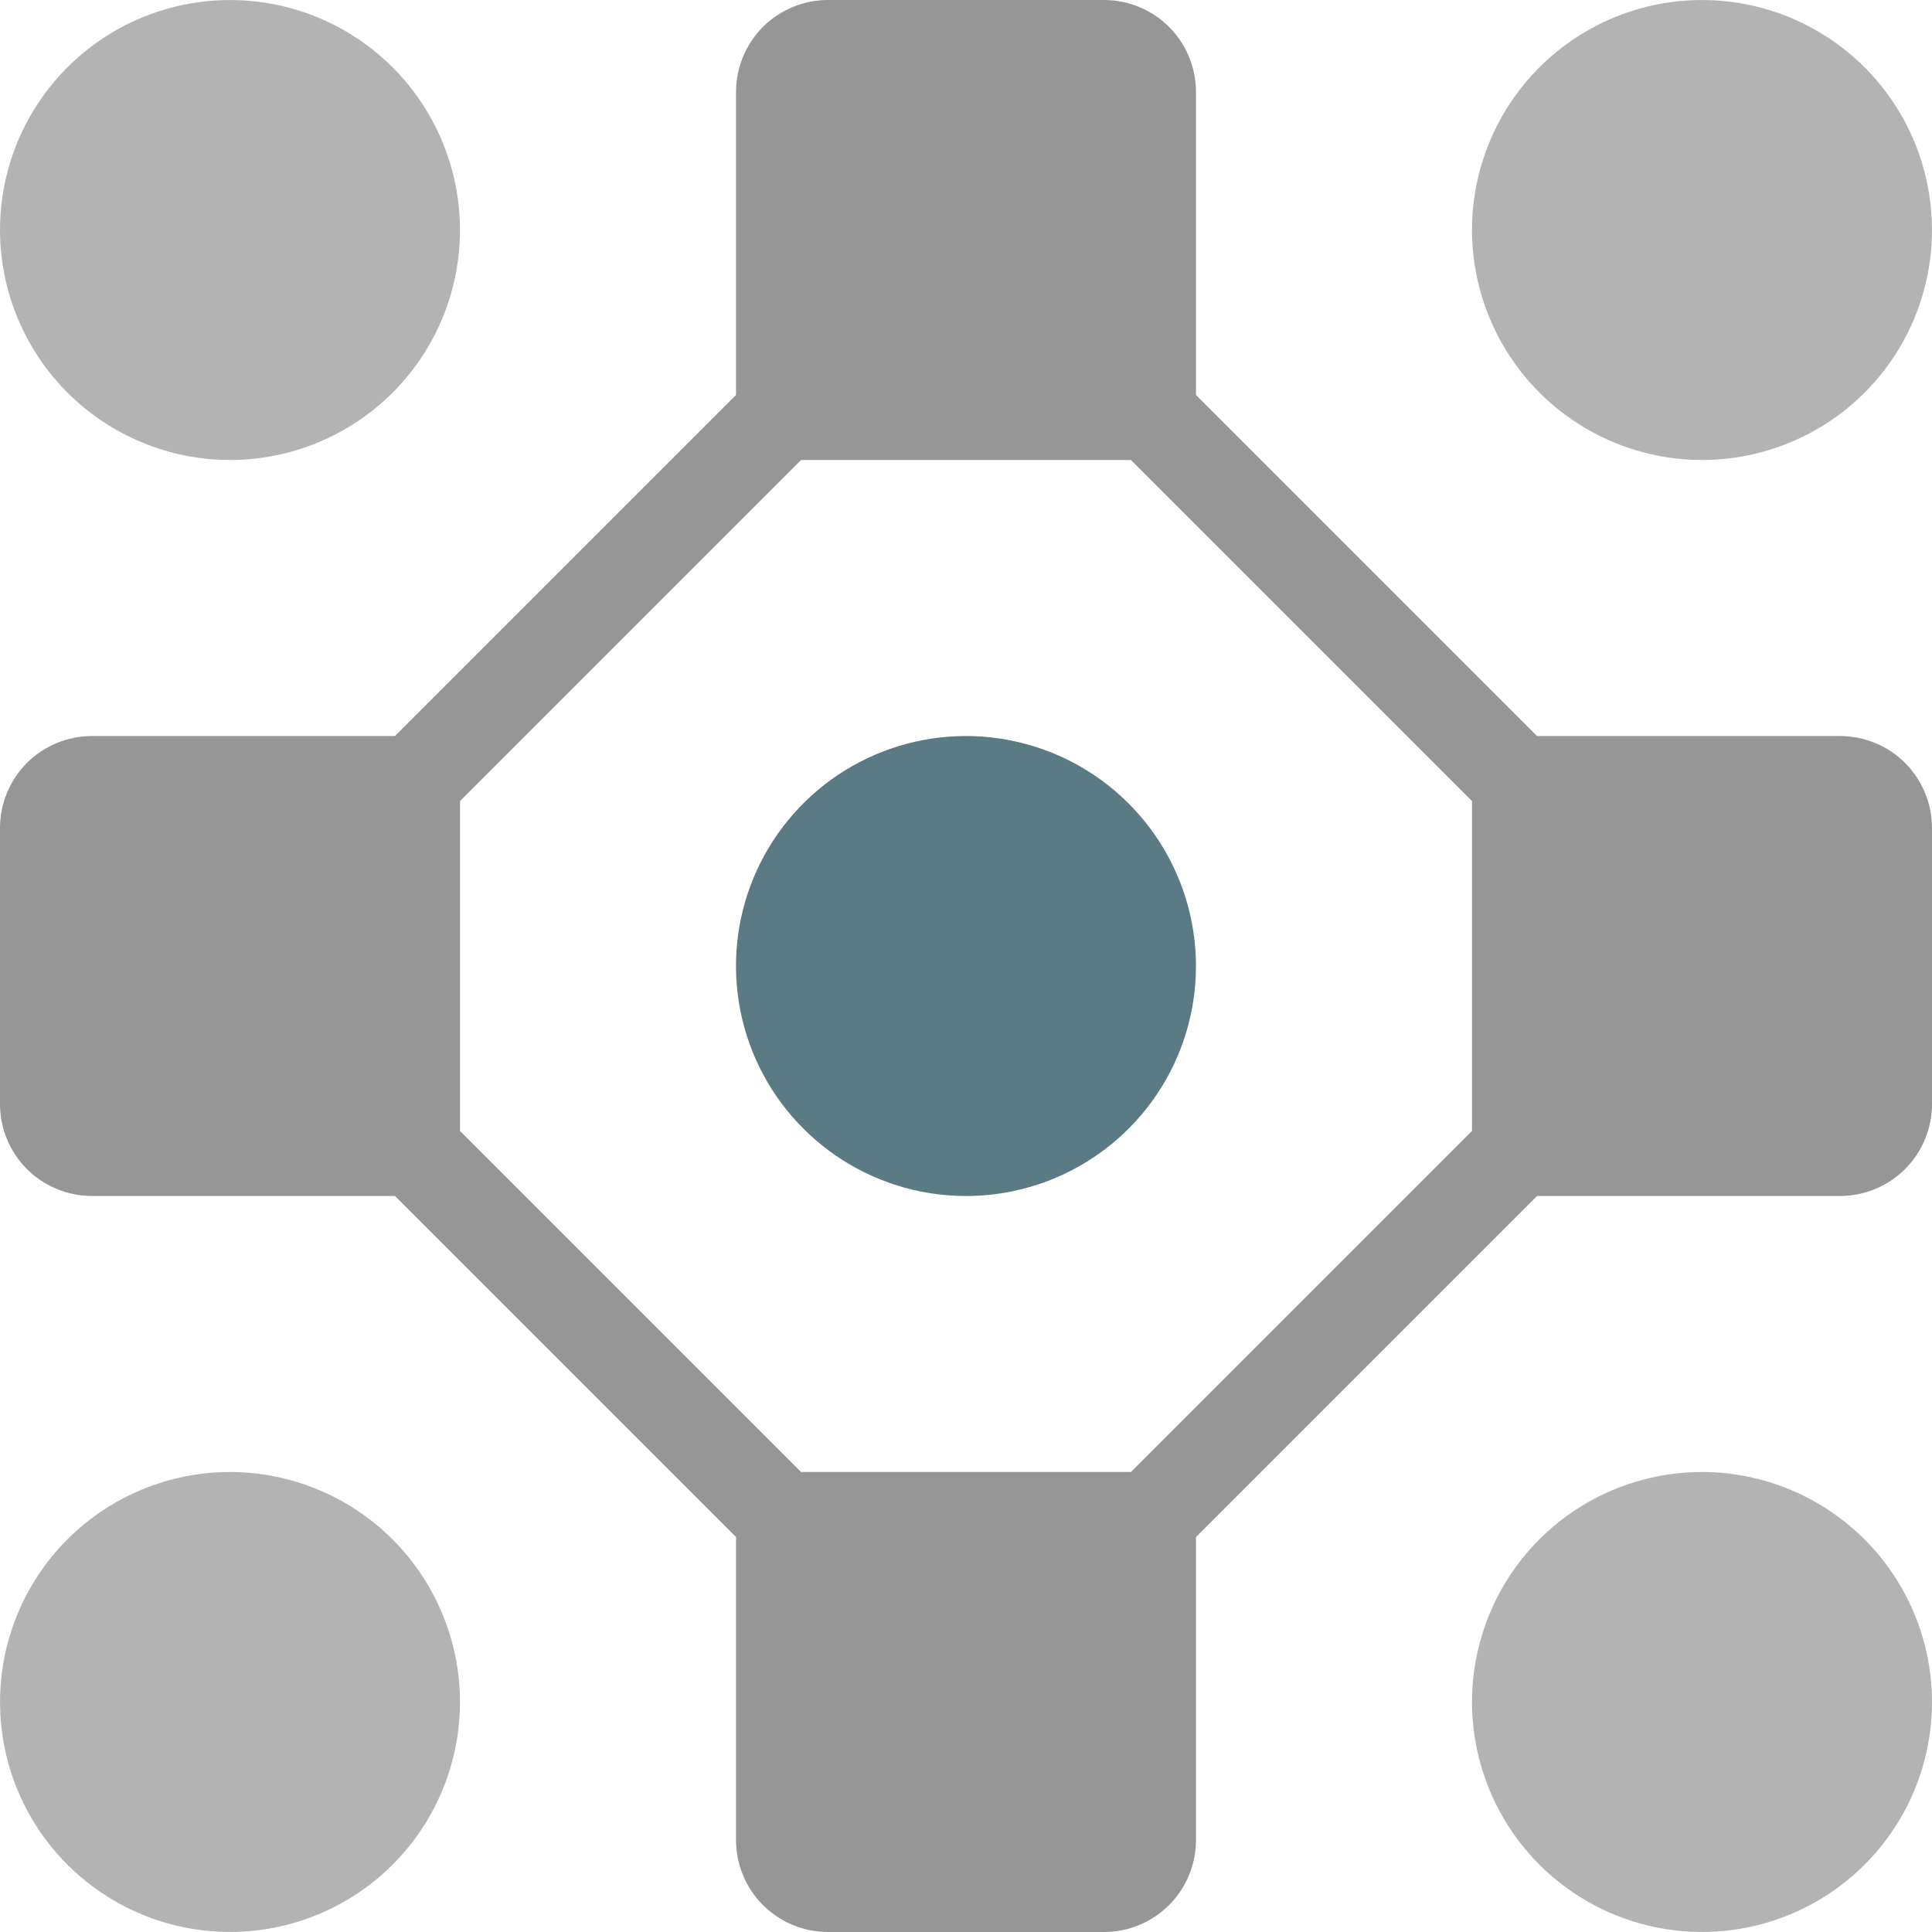
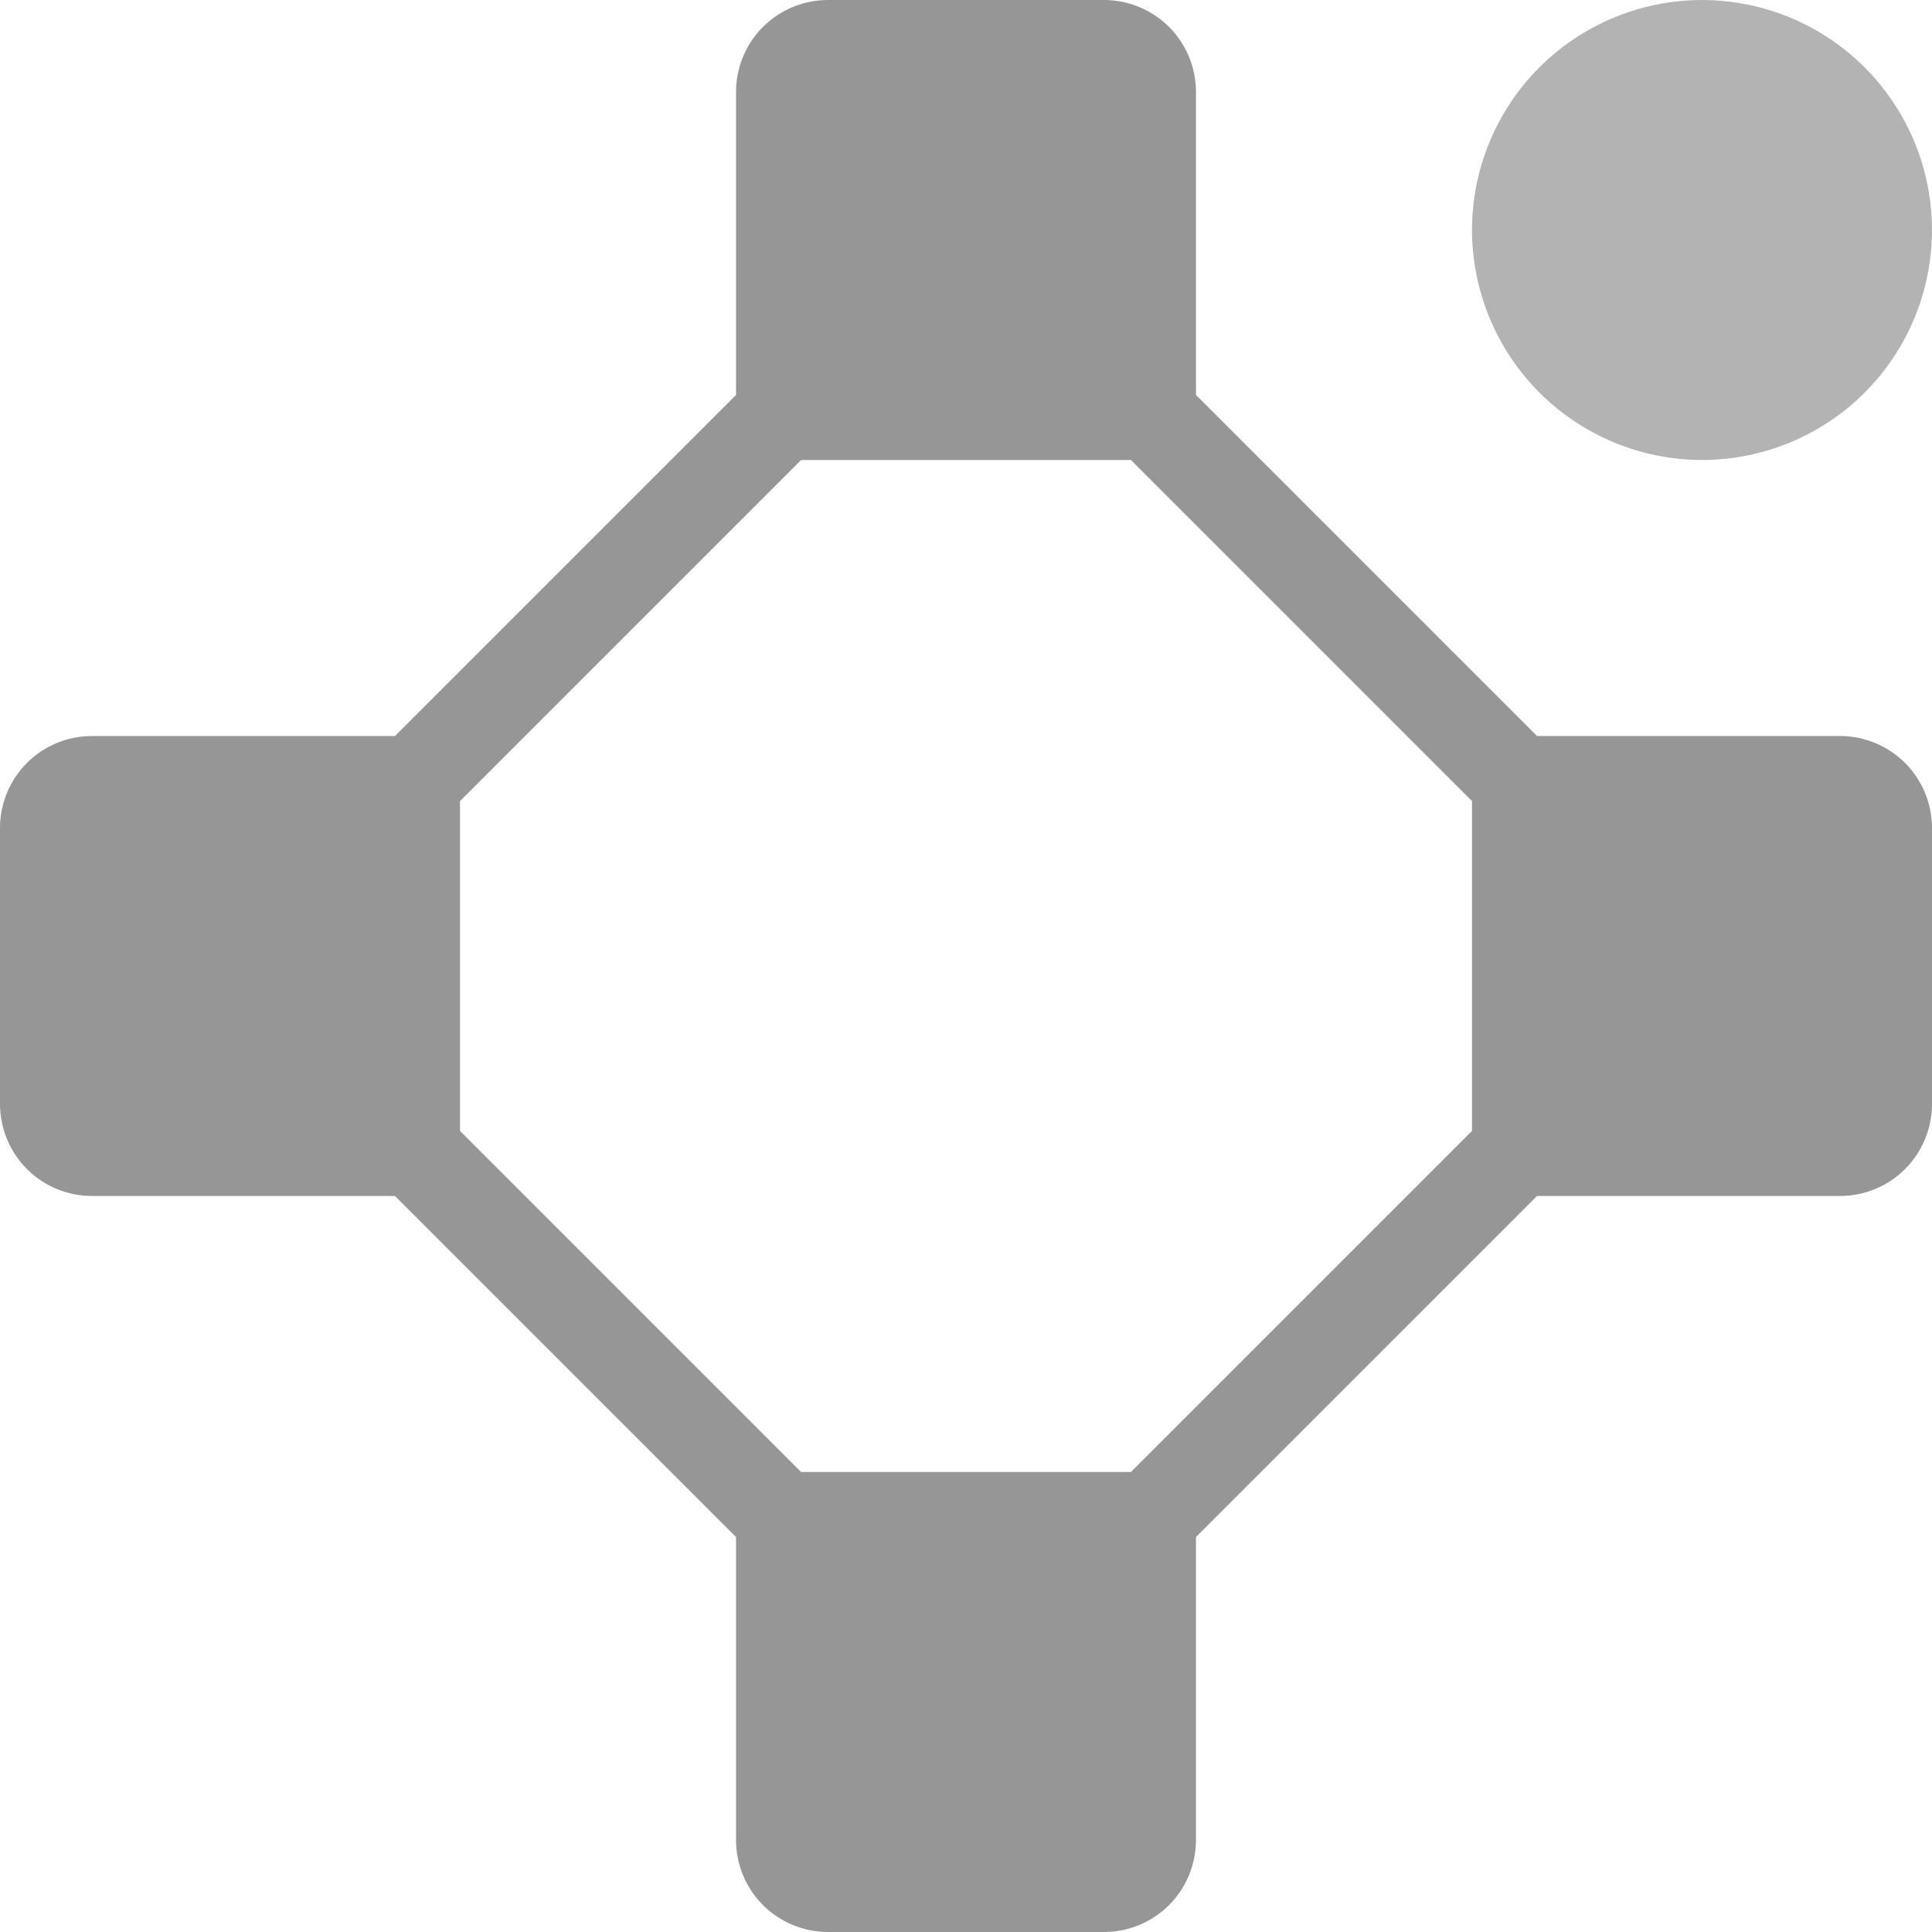
<svg xmlns="http://www.w3.org/2000/svg" width="30" height="30" viewBox="0 0 30 30" fill="none">
  <g id="pattern-recognition 1">
    <g id="Group">
      <path id="Vector" d="M28.571 11.429H23.867L18.571 6.133V1.429C18.571 1.05 18.421 0.686 18.153 0.418C17.885 0.151 17.522 0 17.143 0H12.857C12.478 0 12.115 0.151 11.847 0.418C11.579 0.686 11.429 1.05 11.429 1.429V6.133L6.133 11.429H1.429C1.05 11.429 0.686 11.579 0.418 11.847C0.151 12.115 0 12.478 0 12.857V17.143C0 17.522 0.151 17.885 0.418 18.153C0.686 18.421 1.05 18.571 1.429 18.571H6.133L11.429 23.867V28.571C11.429 28.95 11.579 29.314 11.847 29.582C12.115 29.849 12.478 30 12.857 30H17.143C17.522 30 17.885 29.849 18.153 29.582C18.421 29.314 18.571 28.95 18.571 28.571V23.867L23.867 18.571H28.571C28.95 18.571 29.314 18.421 29.582 18.153C29.849 17.885 30 17.522 30 17.143V12.857C30 12.478 29.849 12.115 29.582 11.847C29.314 11.579 28.95 11.429 28.571 11.429ZM17.561 22.857H12.439L7.143 17.561V12.439L12.439 7.143H17.561L22.857 12.439V17.561L17.561 22.857Z" fill="#969696" />
-       <path id="Vector_2" d="M3.571 7.143C4.278 7.143 4.968 6.933 5.556 6.541C6.143 6.149 6.601 5.591 6.871 4.938C7.141 4.286 7.212 3.567 7.074 2.875C6.936 2.182 6.596 1.546 6.097 1.046C5.597 0.547 4.961 0.206 4.268 0.069C3.575 -0.069 2.857 0.002 2.205 0.272C1.552 0.542 0.994 1 0.602 1.587C0.209 2.175 0 2.865 0 3.571C0.001 4.518 0.378 5.426 1.047 6.096C1.717 6.765 2.625 7.142 3.571 7.143Z" fill="#B3B3B3" />
      <path id="Vector_3" d="M26.429 7.143C27.135 7.143 27.825 6.933 28.413 6.541C29 6.149 29.458 5.591 29.728 4.938C29.998 4.286 30.069 3.567 29.931 2.875C29.794 2.182 29.453 1.546 28.954 1.046C28.454 0.547 27.818 0.206 27.125 0.069C26.433 -0.069 25.714 0.002 25.062 0.272C24.409 0.542 23.852 1 23.459 1.587C23.067 2.175 22.857 2.865 22.857 3.571C22.858 4.518 23.235 5.426 23.904 6.096C24.574 6.765 25.482 7.142 26.429 7.143Z" fill="#B3B3B3" />
-       <path id="Vector_4" d="M15 11.429C14.294 11.429 13.603 11.638 13.016 12.03C12.428 12.423 11.971 12.981 11.7 13.633C11.43 14.286 11.359 15.004 11.497 15.697C11.635 16.39 11.975 17.026 12.475 17.525C12.974 18.025 13.61 18.365 14.303 18.503C14.996 18.641 15.714 18.57 16.367 18.3C17.019 18.029 17.577 17.572 17.97 16.984C18.362 16.397 18.571 15.706 18.571 15C18.57 14.053 18.194 13.145 17.524 12.476C16.855 11.806 15.947 11.43 15 11.429Z" fill="#5A7A84" />
-       <path id="Vector_5" d="M3.571 22.857C2.865 22.857 2.175 23.067 1.587 23.459C1 23.852 0.542 24.409 0.272 25.062C0.002 25.715 -0.069 26.433 0.069 27.125C0.206 27.818 0.547 28.454 1.046 28.954C1.546 29.453 2.182 29.794 2.875 29.931C3.567 30.069 4.286 29.998 4.938 29.728C5.591 29.458 6.149 29 6.541 28.413C6.933 27.826 7.143 27.135 7.143 26.429C7.142 25.482 6.765 24.574 6.096 23.904C5.426 23.235 4.518 22.858 3.571 22.857Z" fill="#B3B3B3" />
-       <path id="Vector_6" d="M26.429 22.857C25.722 22.857 25.032 23.067 24.444 23.459C23.857 23.852 23.399 24.409 23.129 25.062C22.859 25.715 22.788 26.433 22.926 27.125C23.064 27.818 23.404 28.454 23.903 28.954C24.403 29.453 25.039 29.794 25.732 29.931C26.425 30.069 27.143 29.998 27.795 29.728C28.448 29.458 29.006 29 29.398 28.413C29.791 27.826 30 27.135 30 26.429C29.999 25.482 29.622 24.574 28.953 23.904C28.283 23.235 27.375 22.858 26.429 22.857Z" fill="#B3B3B3" />
    </g>
  </g>
</svg>